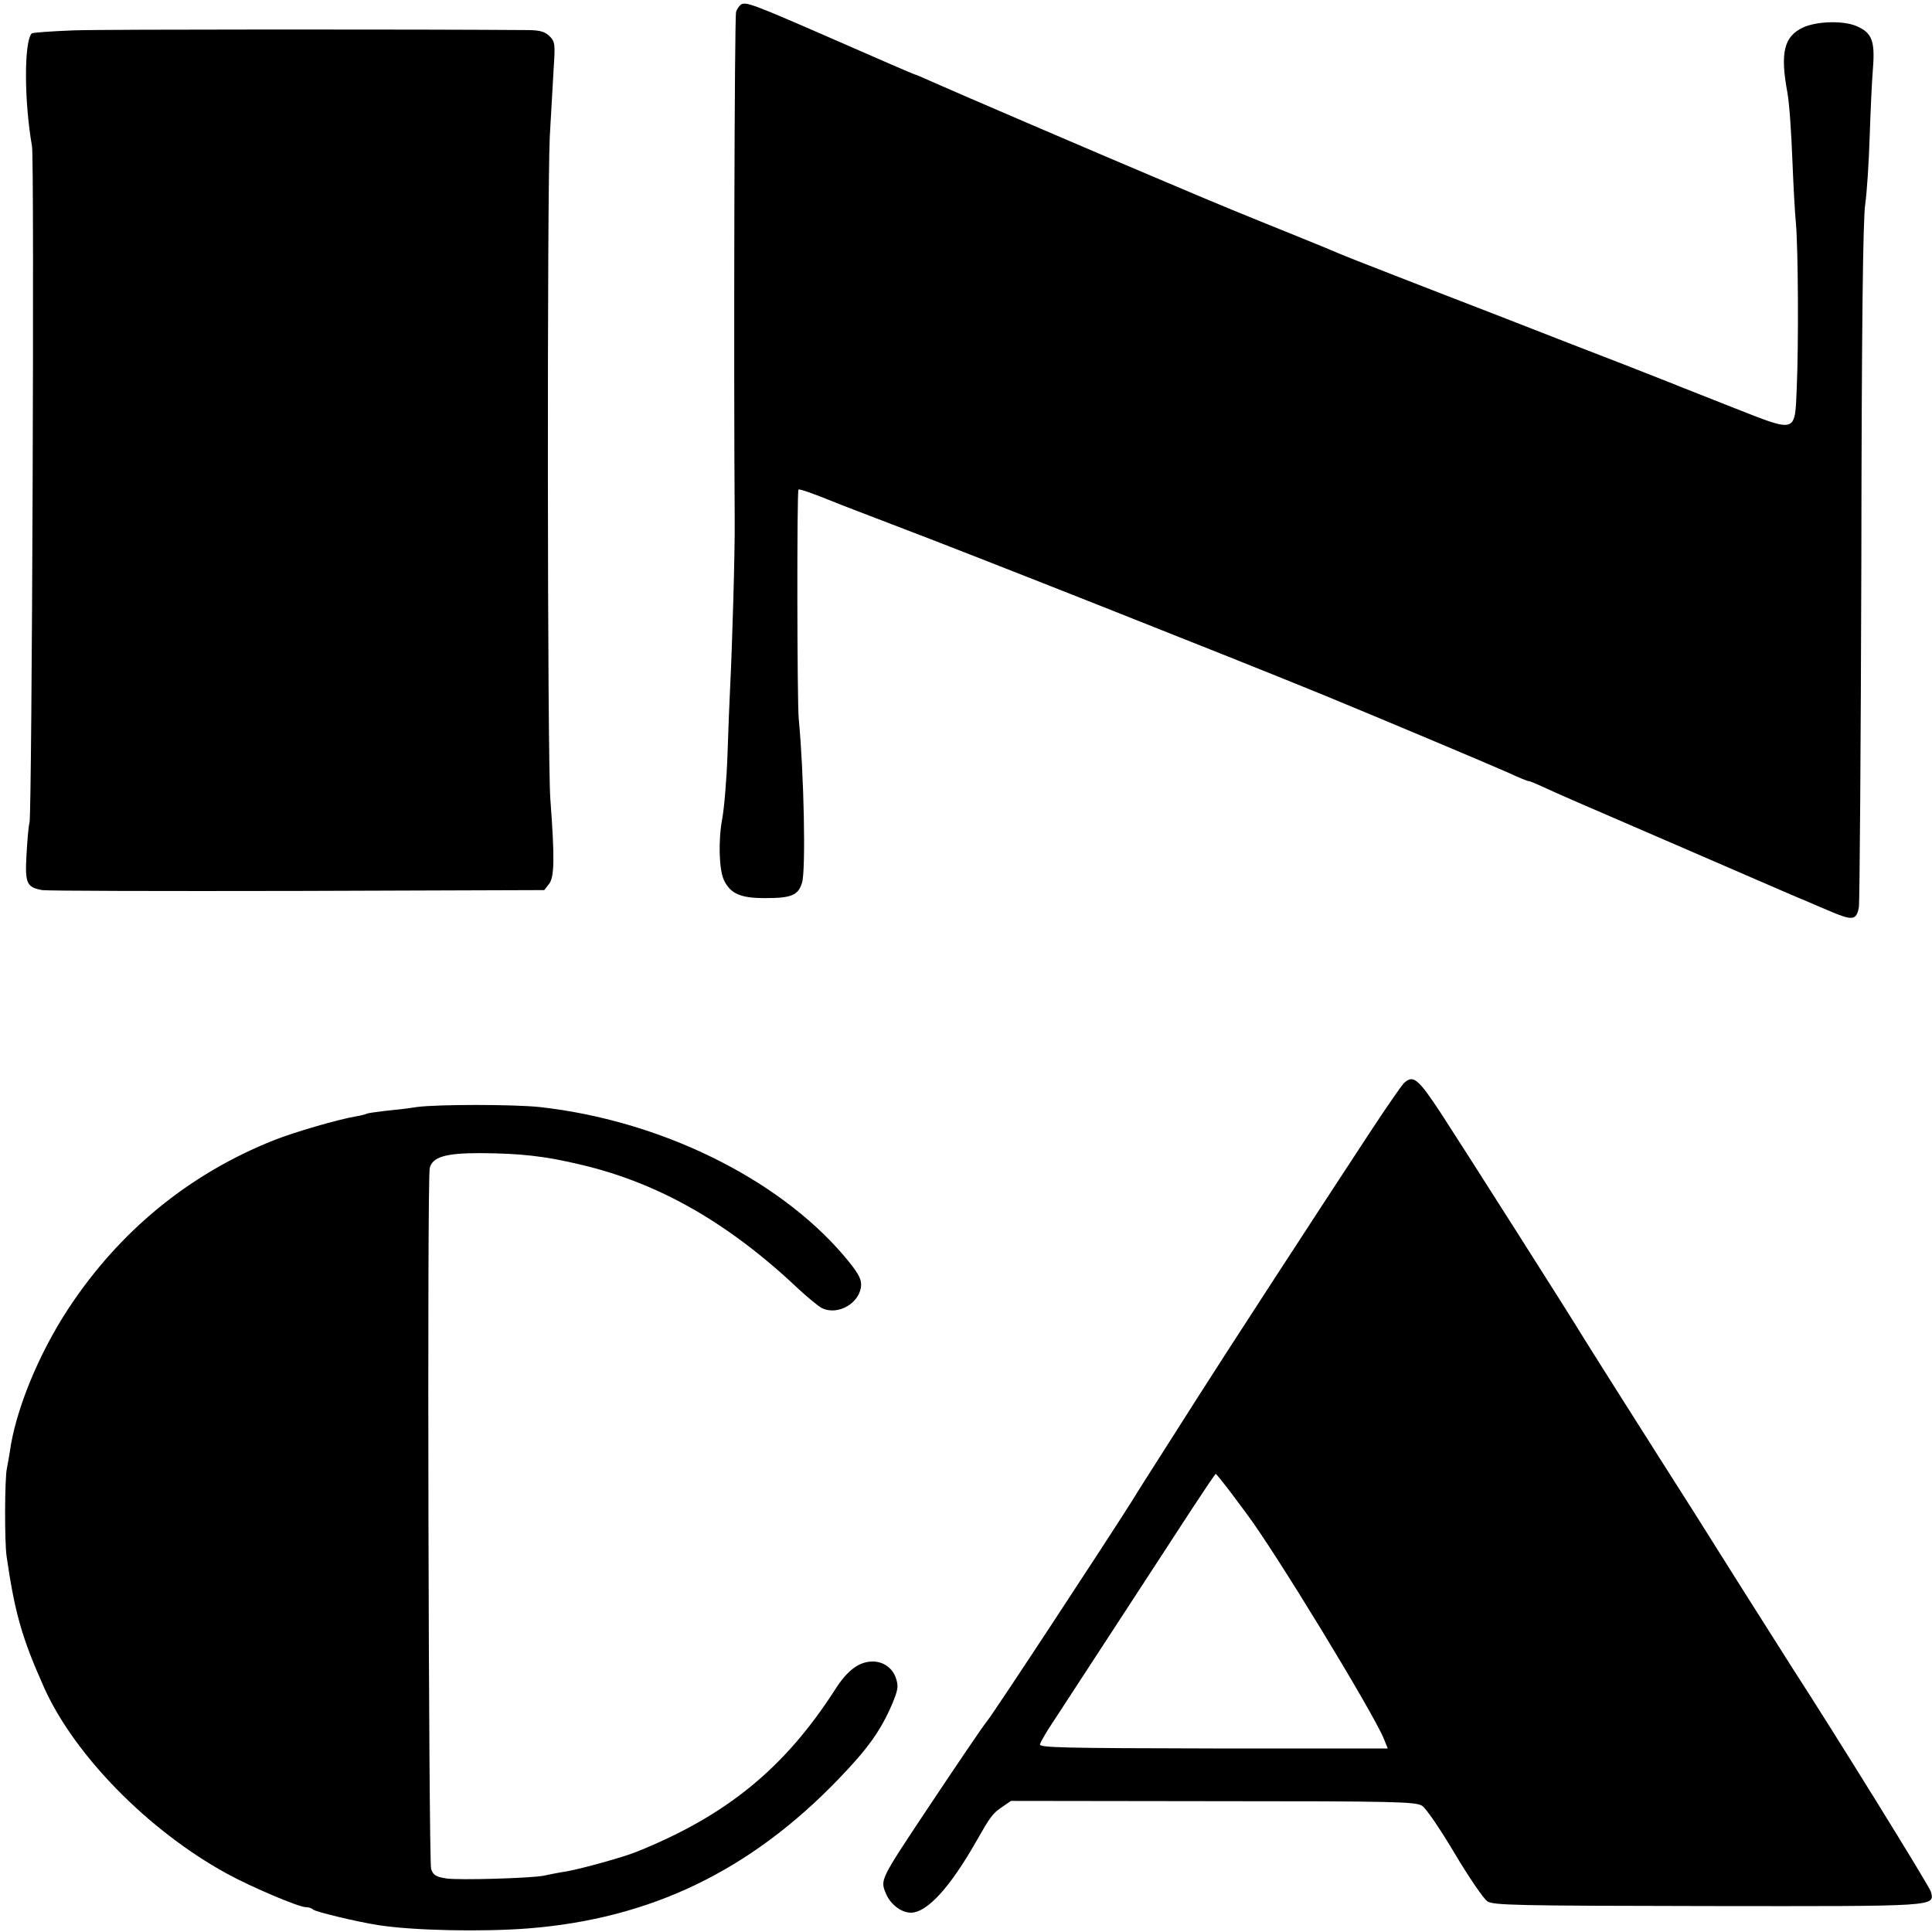
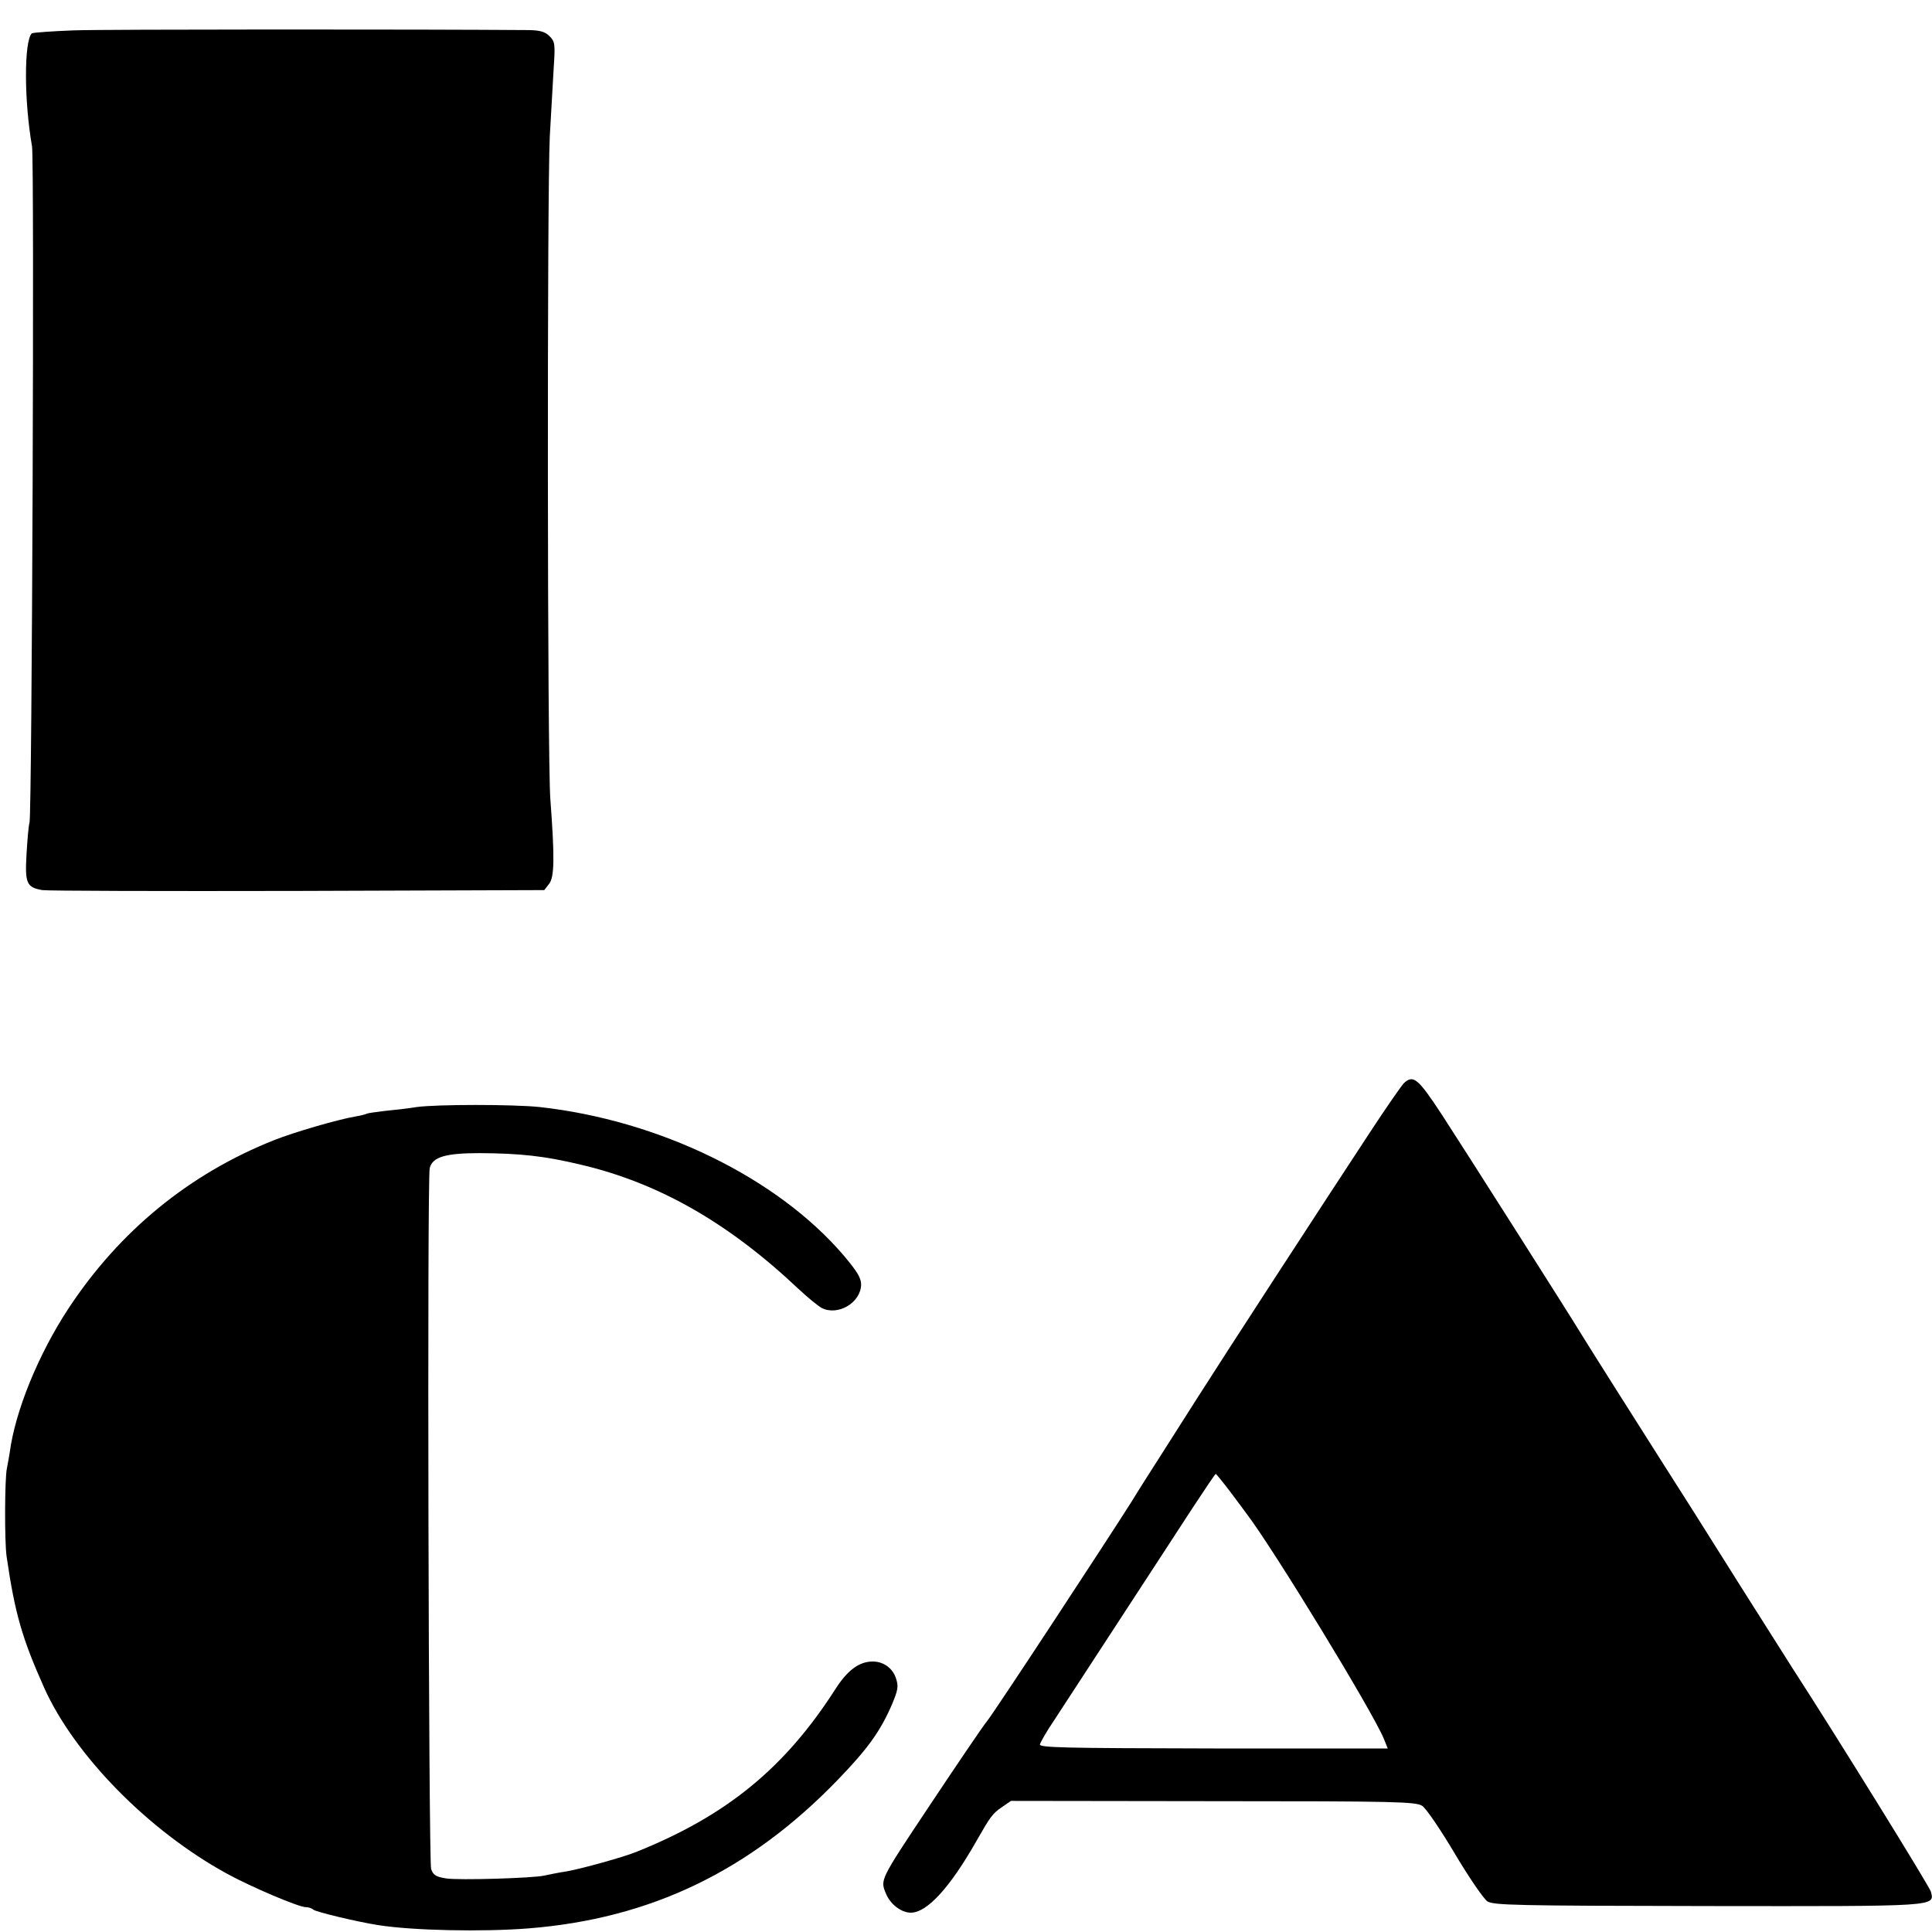
<svg xmlns="http://www.w3.org/2000/svg" version="1.0" width="700pt" height="700pt" viewBox="0 0 700 700" preserveAspectRatio="xMidYMid meet">
  <g transform="translate(0,700) scale(0.1,-0.1)" fill="#000000" stroke="none">
-     <path d="M2684 6983 c-6 -5 -14 -16 -17 -26 -6 -15 -9 -1292 -5 -1842 1 -119 -9 -456 -17 -615 -2 -36 -6 -139 -9 -230 -3 -91 -12 -197 -19 -235 -15 -79 -12 -186 6 -224 24 -49 59 -65 149 -65 96 0 120 10 134 56 14 46 7 395 -12 593 -6 59 -7 826 -1 831 3 4 58 -16 132 -46 11 -5 106 -41 210 -81 280 -106 1225 -480 1560 -617 226 -93 610 -255 673 -283 34 -16 66 -29 70 -29 5 0 26 -9 48 -19 21 -10 86 -39 144 -64 58 -25 224 -97 370 -160 376 -163 411 -178 445 -192 17 -7 50 -22 75 -32 92 -40 106 -39 115 10 3 18 7 581 9 1252 1 864 6 1242 14 1295 6 41 13 149 16 240 3 91 8 204 12 252 8 101 -4 130 -61 154 -48 20 -142 17 -191 -5 -70 -32 -85 -91 -58 -236 7 -41 14 -134 19 -265 3 -74 8 -169 12 -210 8 -92 10 -432 3 -594 -7 -167 2 -164 -225 -75 -99 39 -189 75 -200 79 -11 5 -101 40 -200 79 -99 38 -297 115 -440 171 -143 55 -330 128 -415 161 -85 33 -164 64 -175 69 -11 5 -83 35 -160 66 -191 77 -272 110 -465 192 -238 100 -796 340 -858 368 -29 13 -54 24 -57 24 -2 0 -132 56 -289 125 -300 131 -324 140 -342 128z" />
    <path d="M268 6890 c-80 -3 -149 -8 -153 -11 -28 -29 -28 -244 1 -409 9 -51 0 -2411 -9 -2450 -4 -14 -8 -66 -11 -117 -6 -104 1 -118 57 -128 18 -3 434 -4 925 -3 l894 3 17 22 c20 24 21 95 5 308 -11 145 -12 2188 -2 2400 5 83 11 193 14 246 6 90 5 98 -15 118 -16 16 -34 21 -73 22 -375 3 -1538 3 -1650 -1z" />
    <path d="M5085 3074 c-8 -9 -62 -86 -119 -173 -190 -289 -532 -815 -631 -971 -54 -85 -117 -184 -140 -220 -23 -36 -66 -103 -94 -149 -89 -141 -498 -764 -524 -796 -16 -19 -119 -172 -211 -310 -179 -269 -177 -265 -156 -316 16 -39 56 -69 90 -69 59 0 142 91 238 260 49 86 58 99 90 121 l35 24 732 -1 c665 0 735 -2 758 -17 14 -9 67 -87 118 -173 51 -86 104 -163 118 -173 23 -14 98 -16 798 -17 841 -1 822 -2 809 52 -5 19 -348 573 -501 809 -18 28 -103 163 -190 300 -166 264 -200 318 -280 443 -98 154 -280 442 -295 467 -34 57 -430 680 -507 798 -86 131 -103 145 -138 111z m-626 -1481 c28 -38 54 -72 58 -78 98 -129 455 -714 497 -815 l14 -35 -631 0 c-549 1 -632 3 -629 15 2 8 24 47 50 85 40 61 199 305 504 773 44 67 81 122 83 122 1 0 26 -30 54 -67z" />
    <path d="M1510 2989 c-30 -5 -82 -11 -115 -14 -33 -4 -62 -8 -66 -10 -3 -2 -21 -7 -40 -10 -65 -11 -223 -57 -296 -86 -307 -122 -560 -329 -745 -610 -109 -166 -193 -371 -213 -523 -3 -17 -7 -42 -10 -56 -8 -35 -9 -266 -1 -320 30 -206 56 -296 136 -475 110 -245 378 -518 661 -673 87 -48 261 -122 287 -122 10 0 22 -4 27 -9 9 -8 158 -44 235 -56 127 -20 378 -25 544 -12 443 35 803 208 1123 540 108 112 153 175 195 272 22 53 24 65 14 95 -12 36 -45 60 -84 60 -48 0 -90 -30 -134 -98 -184 -288 -396 -461 -723 -592 -47 -19 -195 -60 -250 -70 -33 -5 -71 -13 -85 -16 -44 -9 -306 -17 -353 -10 -38 6 -47 12 -55 34 -9 28 -15 2505 -5 2540 10 40 57 54 181 54 147 -1 233 -10 367 -42 281 -66 534 -210 788 -450 32 -30 70 -61 84 -69 59 -30 142 19 143 85 0 24 -15 48 -63 105 -241 282 -668 490 -1102 538 -97 10 -369 10 -445 0z" />
  </g>
</svg>